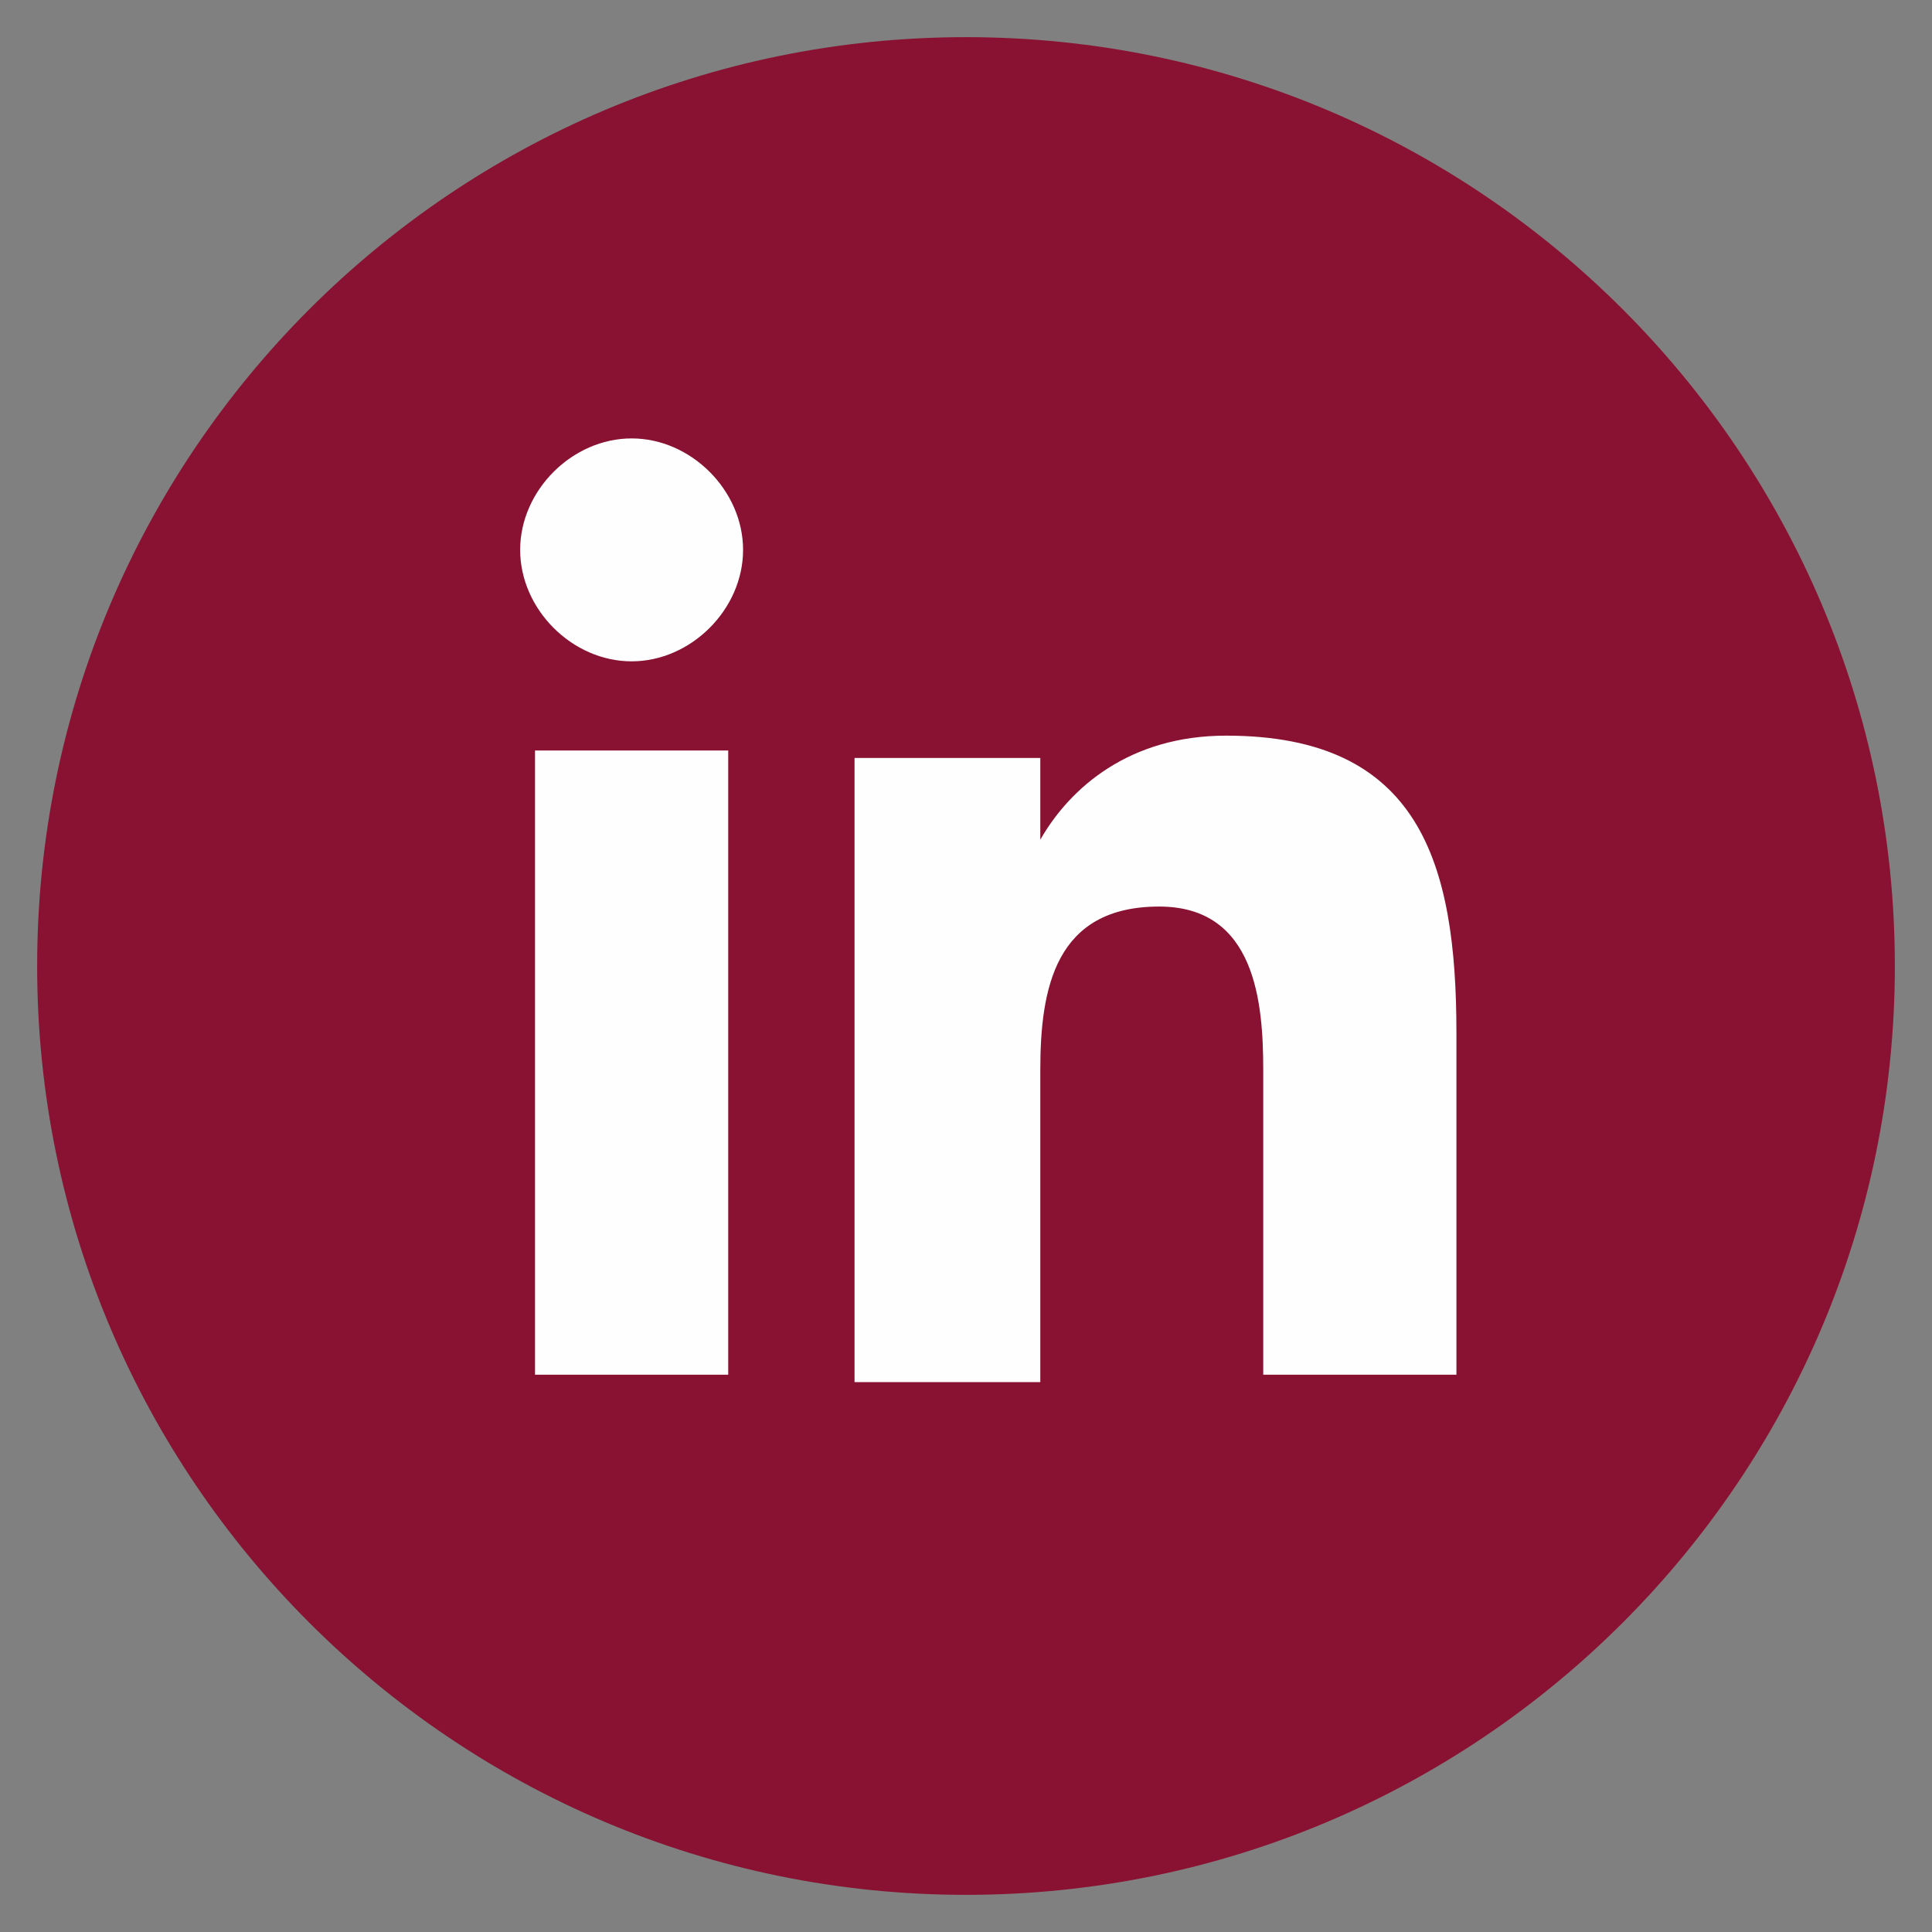
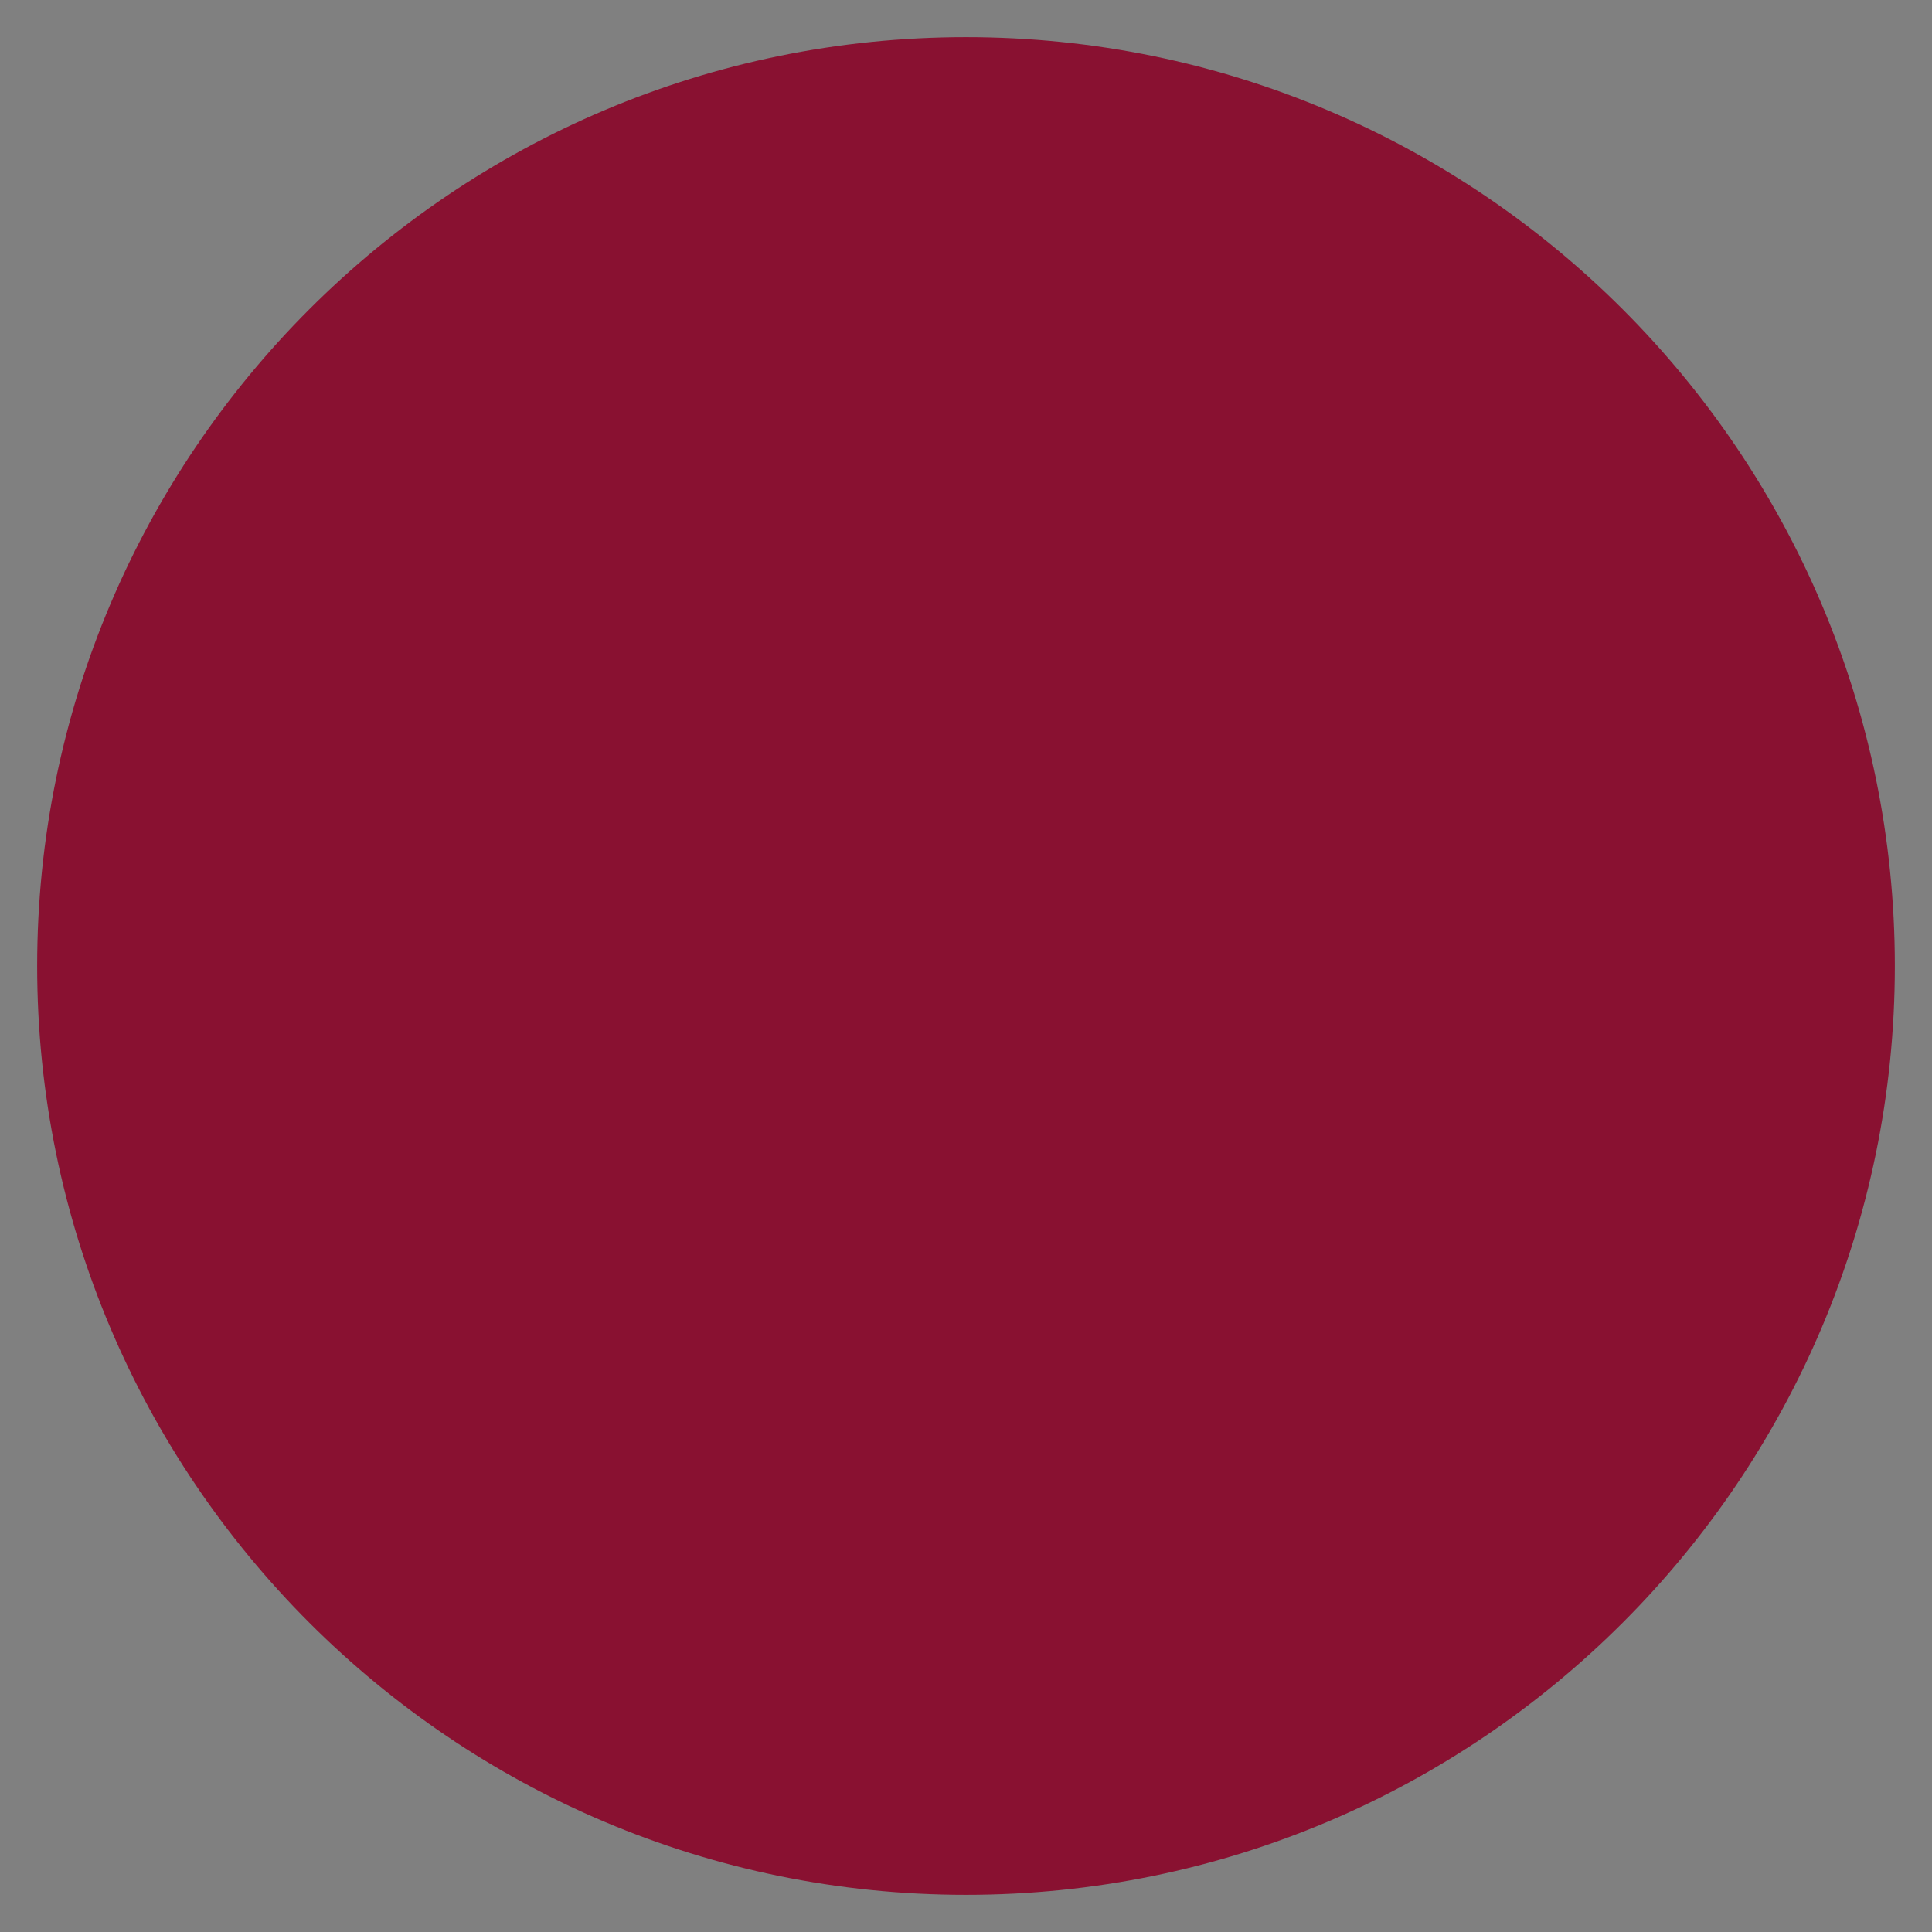
<svg xmlns="http://www.w3.org/2000/svg" xmlns:xlink="http://www.w3.org/1999/xlink" version="1.1" id="Ebene_1" x="0px" y="0px" viewBox="0 0 26 26" style="enable-background:new 0 0 26 26;" xml:space="preserve" width="32" height="32">
  <rect x="0" y="0" width="26" height="26" fill="#808080" stroke="none" />
  <style type="text/css">
	.st0{clip-path:url(#SVGID_00000013902072170000523190000001813443532979178894_);fill:#891131;}
	.st1{clip-path:url(#SVGID_00000013902072170000523190000001813443532979178894_);fill:#FEFEFE;}
</style>
  <g>
    <defs>
      <rect id="SVGID_1_" x="0.5" y="0.5" width="25" height="25" />
    </defs>
    <clipPath id="SVGID_00000176736901773831122080000011548080659271125180_">
      <use xlink:href="#SVGID_1_" style="overflow:visible;" />
    </clipPath>
    <path style="clip-path:url(#SVGID_00000176736901773831122080000011548080659271125180_);fill:#891131;" d="M13,25.5   c6.9,0,12.5-5.6,12.5-12.5S19.9,0.5,13,0.5S0.5,6.1,0.5,13S6.1,25.5,13,25.5" />
-     <path style="clip-path:url(#SVGID_00000176736901773831122080000011548080659271125180_);fill:#FEFEFE;" d="M14,18.5v-4.1   c0-1.1,0.2-2.2,1.6-2.2c1.3,0,1.4,1.3,1.4,2.2v4.1h2.6v-4.6c0-2.3-0.5-4-3.1-4c-1.3,0-2.1,0.7-2.5,1.4h0v-1.1h-2.5v8.4H14z M7,7.4   c0,0.8,0.7,1.5,1.5,1.5c0.8,0,1.5-0.7,1.5-1.5c0-0.8-0.7-1.5-1.5-1.5C7.7,5.9,7,6.6,7,7.4 M9.8,10.1H7.2v8.4h2.6V10.1z" />
  </g>
</svg>